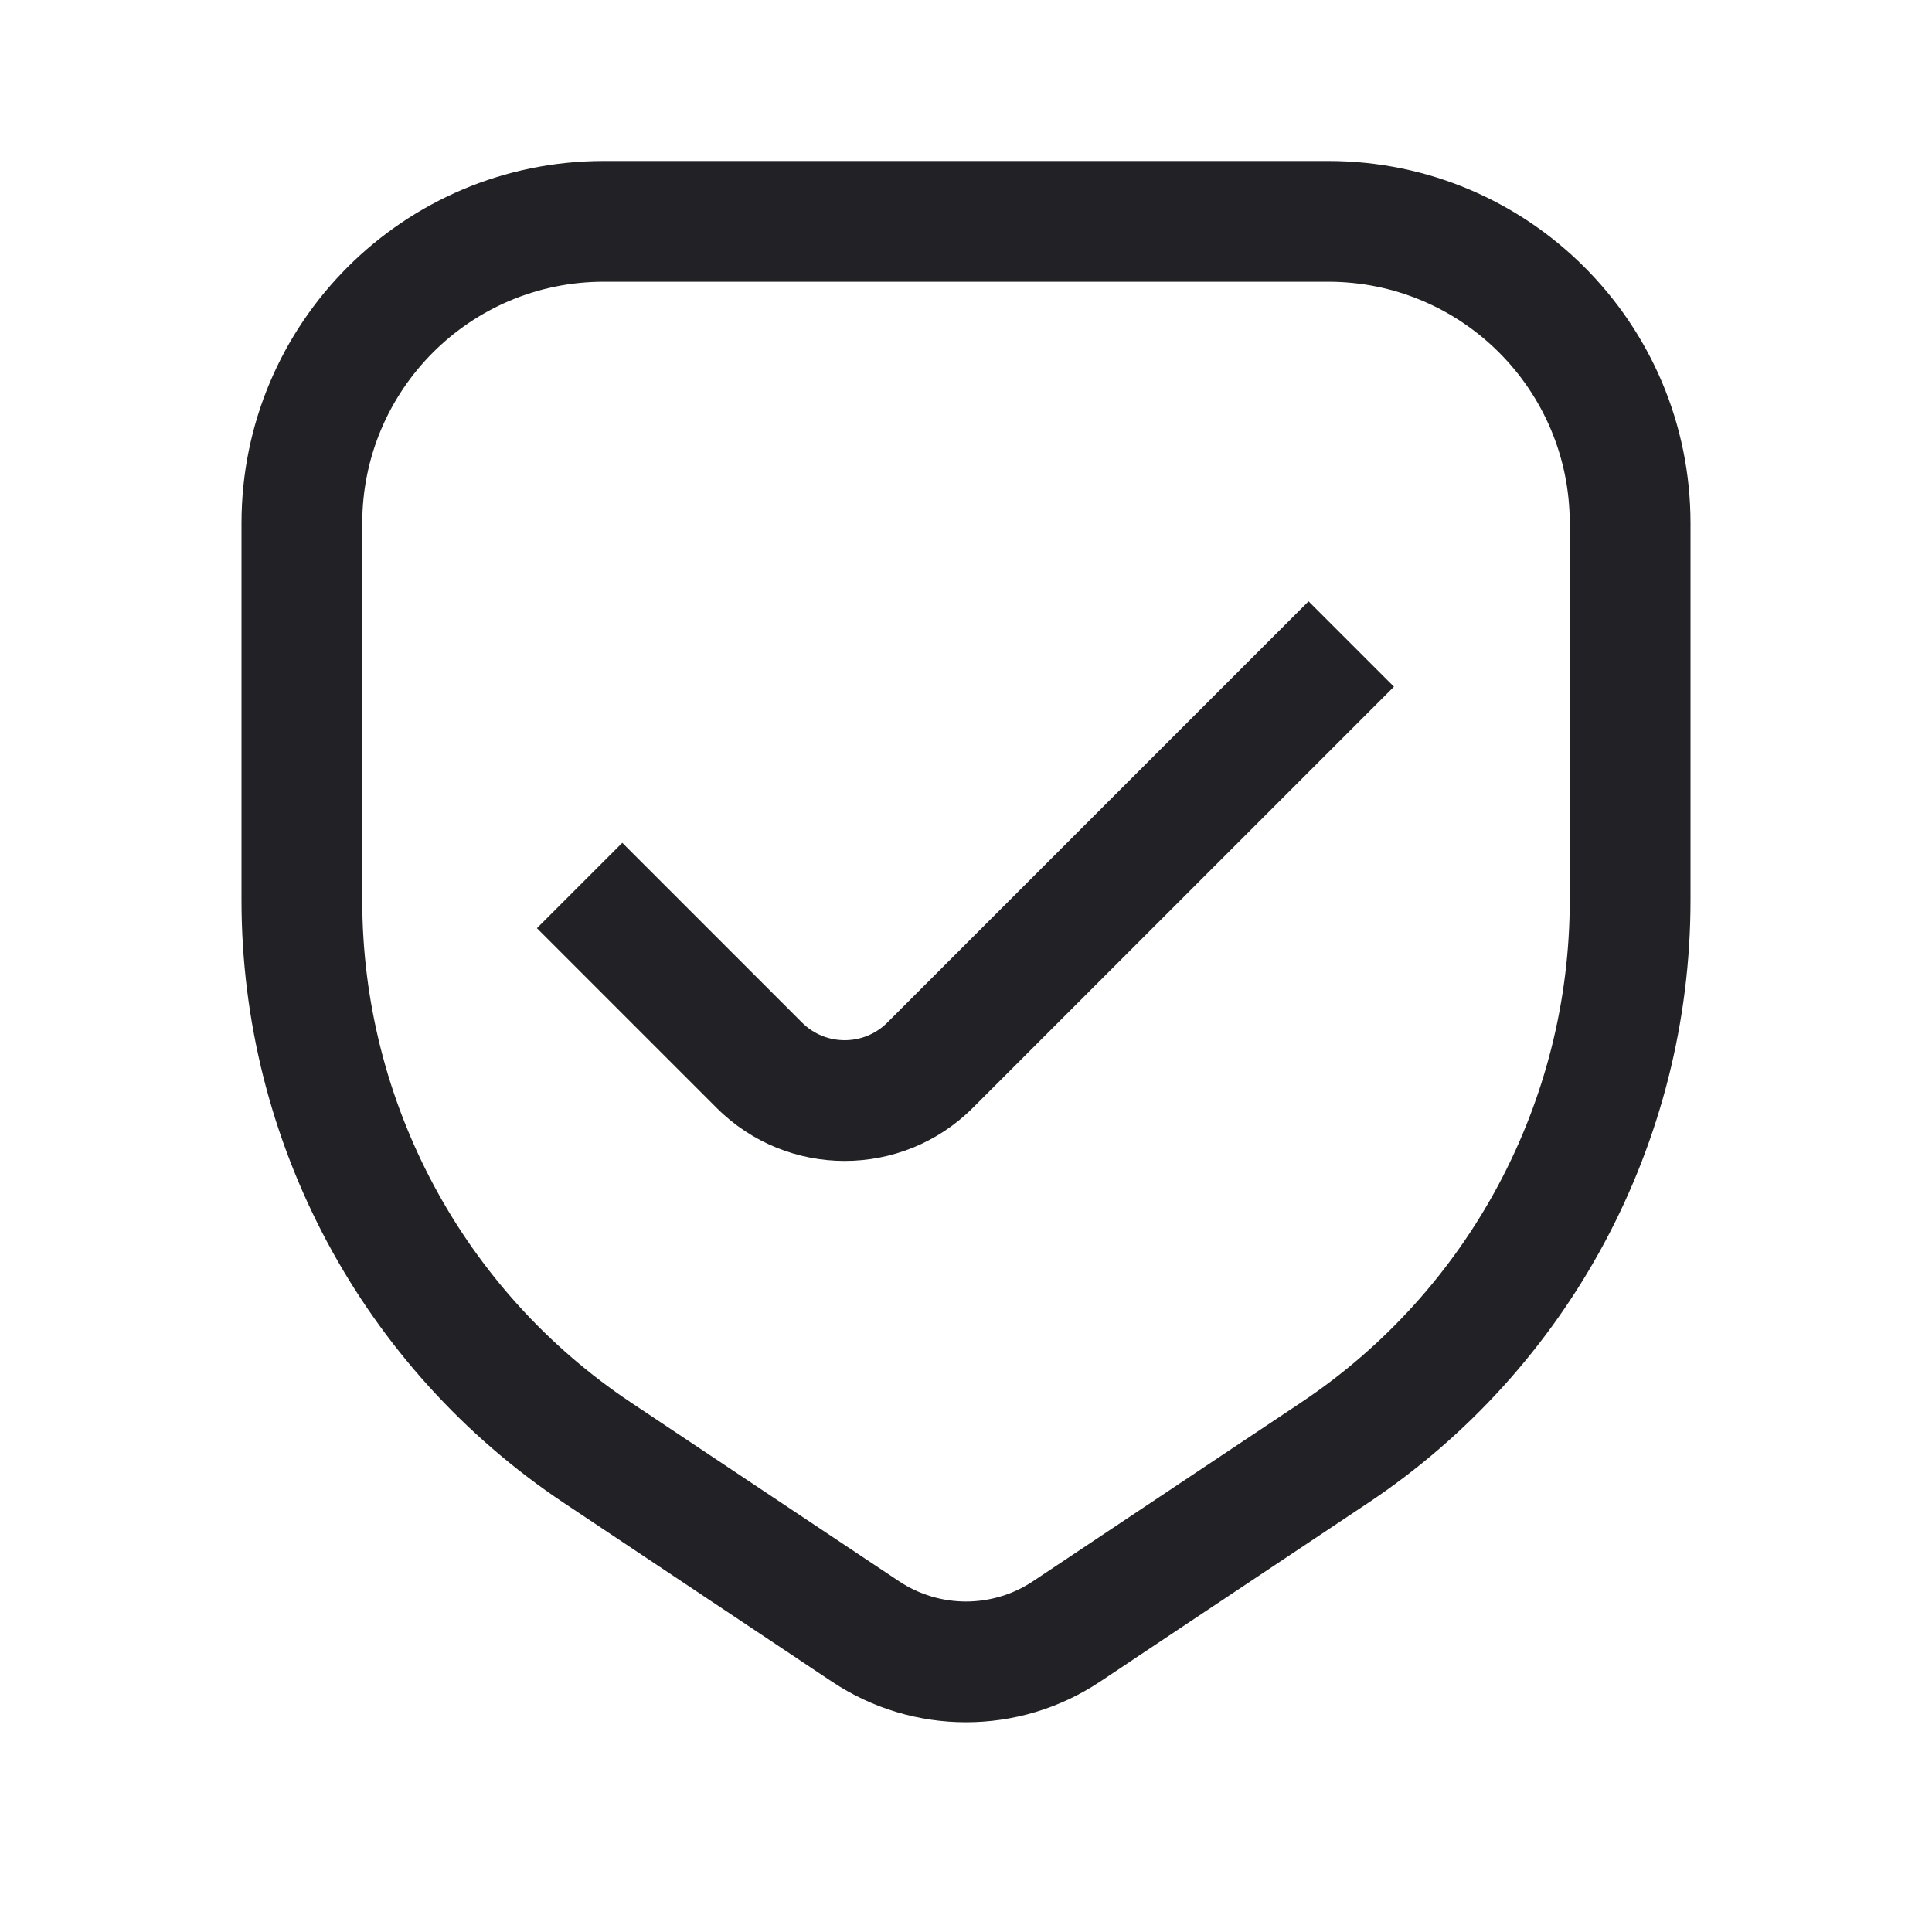
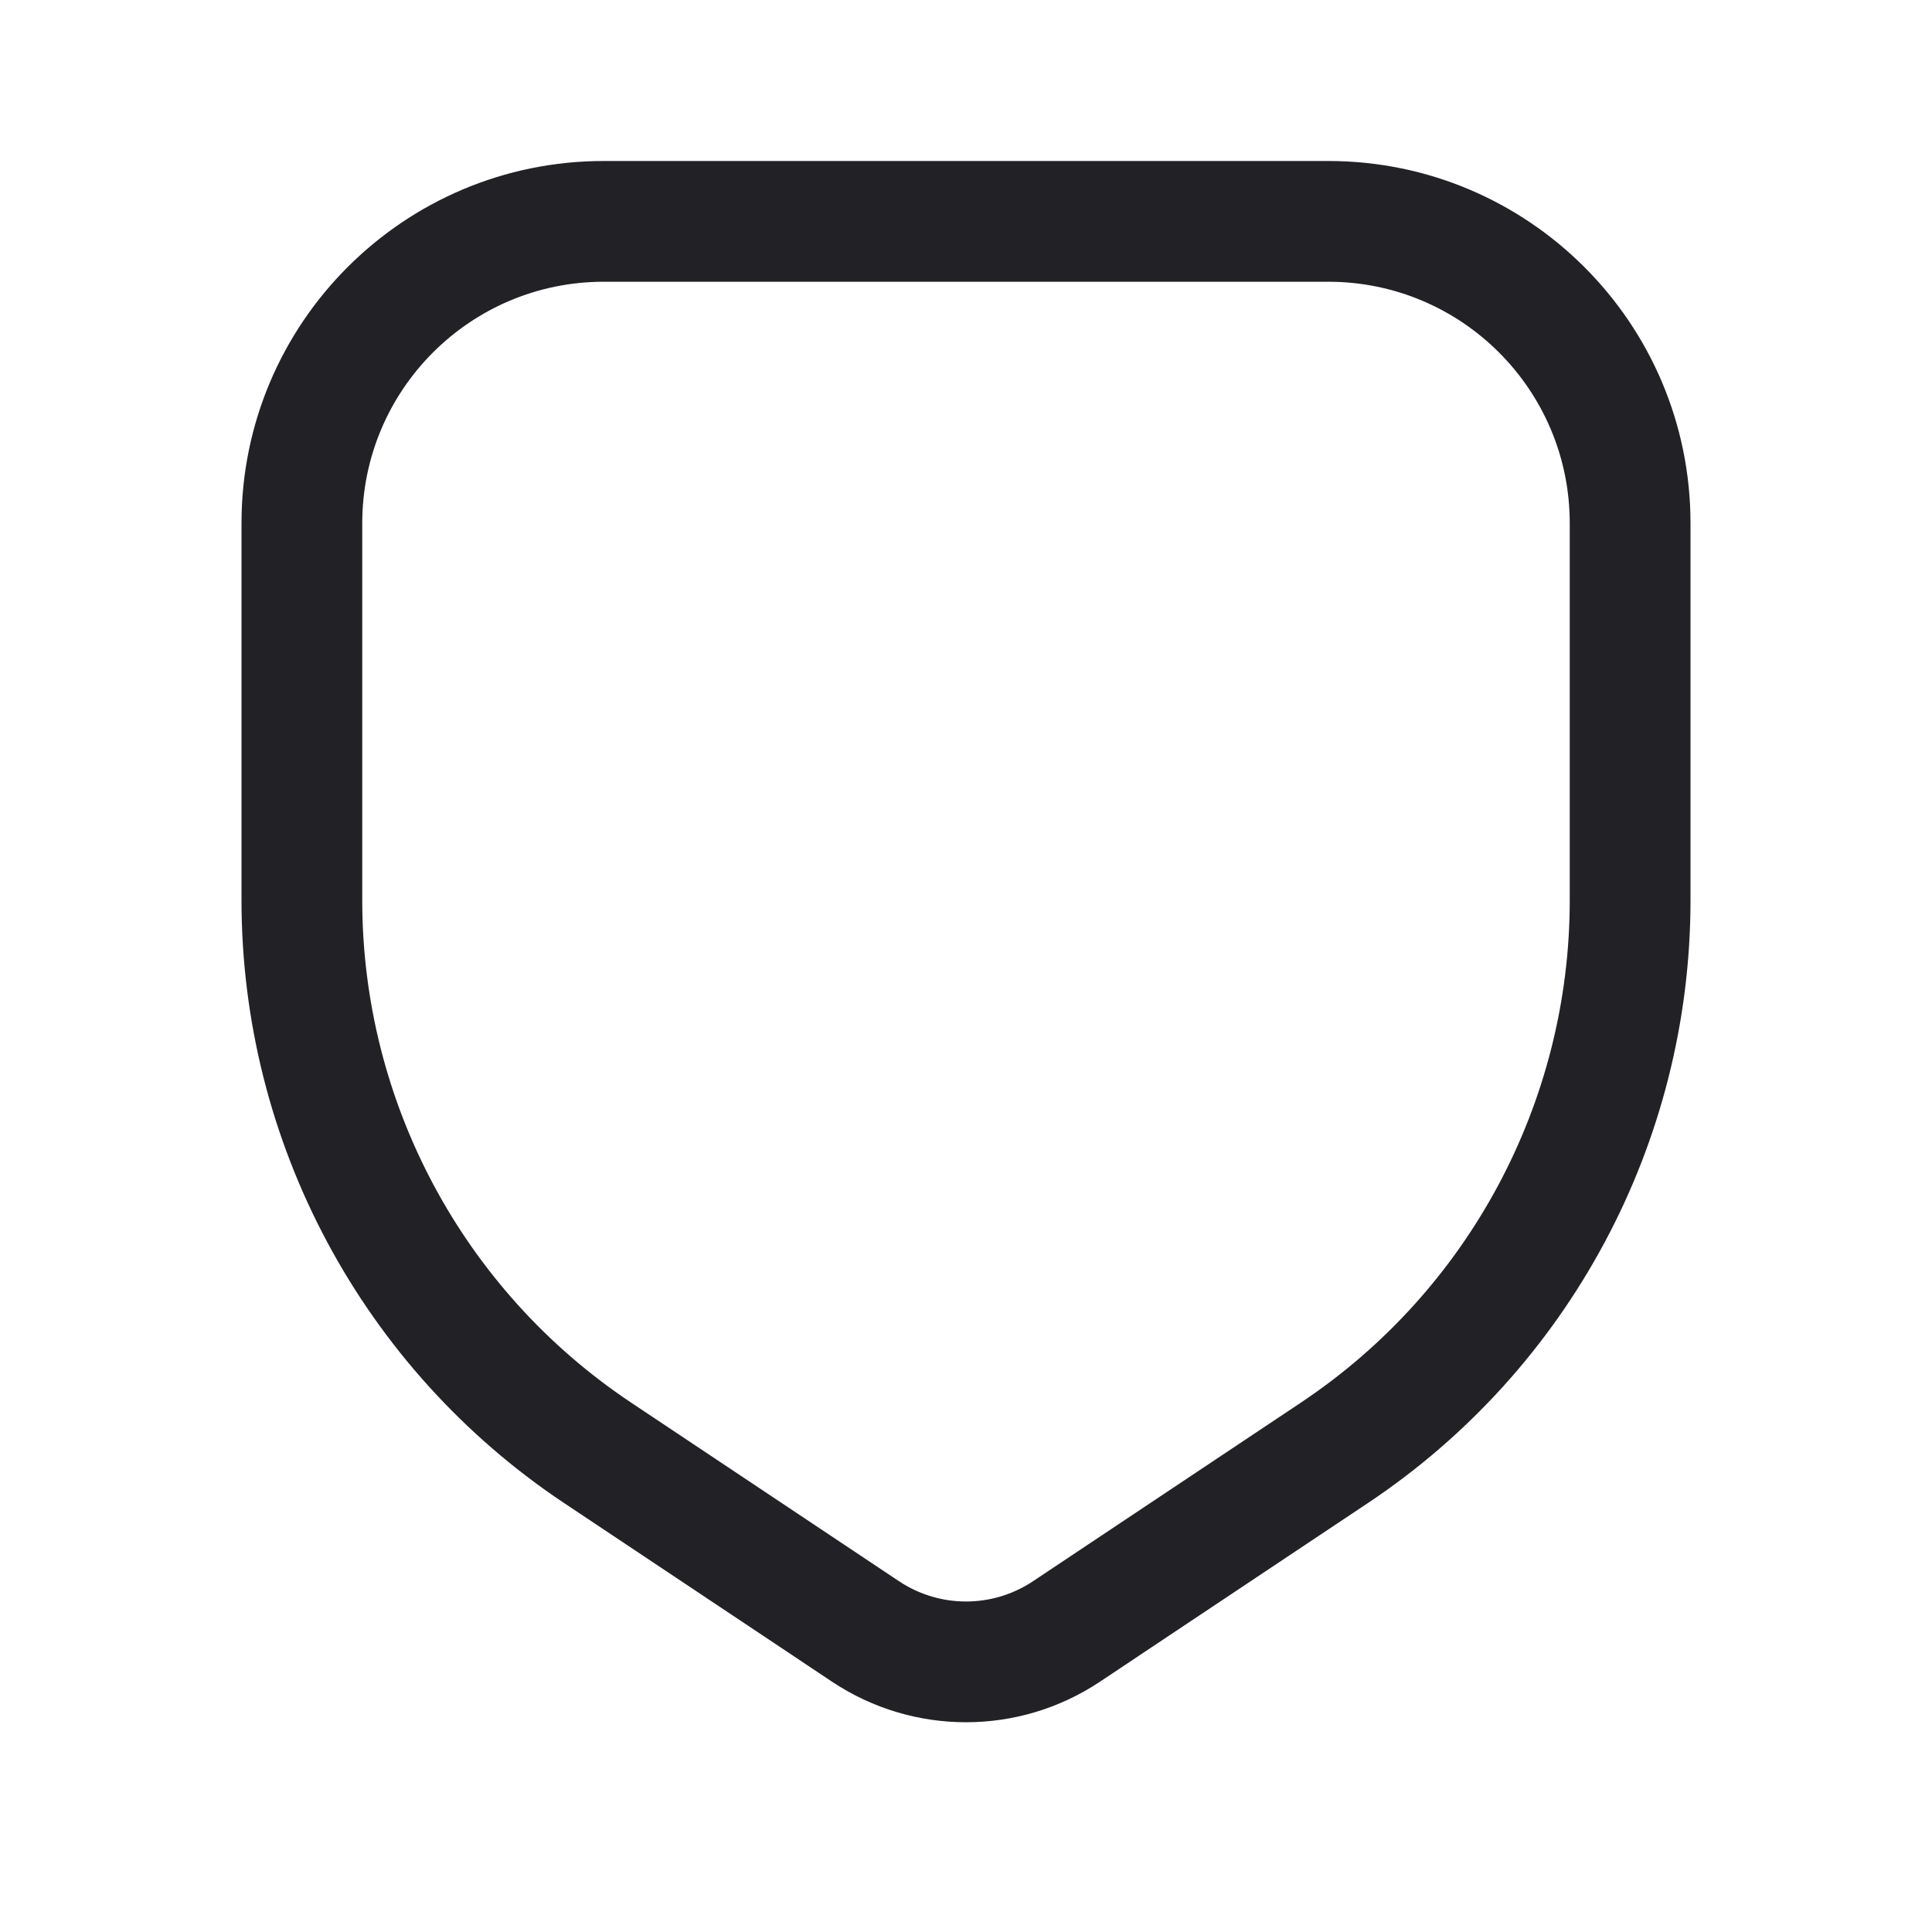
<svg xmlns="http://www.w3.org/2000/svg" width="100" height="100" viewBox="0 0 100 100" fill="none">
  <path fill-rule="evenodd" clip-rule="evenodd" d="M68.75 14.583H31.25C24.346 14.583 18.75 20.179 18.75 27.083V46.597C18.75 57.045 23.972 66.803 32.666 72.599L46.533 81.844C48.633 83.243 51.367 83.243 53.467 81.844L67.334 72.599C76.028 66.803 81.25 57.045 81.25 46.597V27.083C81.25 20.179 75.654 14.583 68.75 14.583ZM31.25 8.333C20.895 8.333 12.5 16.728 12.5 27.083V46.597C12.5 59.135 18.766 70.844 29.199 77.799L43.066 87.044C47.265 89.843 52.735 89.843 56.934 87.044L70.801 77.799C81.234 70.844 87.5 59.135 87.5 46.597V27.083C87.5 16.728 79.105 8.333 68.75 8.333H31.25Z" fill="#222226" />
-   <path fill-rule="evenodd" clip-rule="evenodd" d="M45.93 52.925L67.731 31.124L72.151 35.543L50.35 57.344C46.689 61.005 40.753 61.005 37.092 57.344L27.791 48.043L32.21 43.624L41.511 52.925C42.731 54.145 44.71 54.145 45.93 52.925Z" fill="#222226" />
</svg>